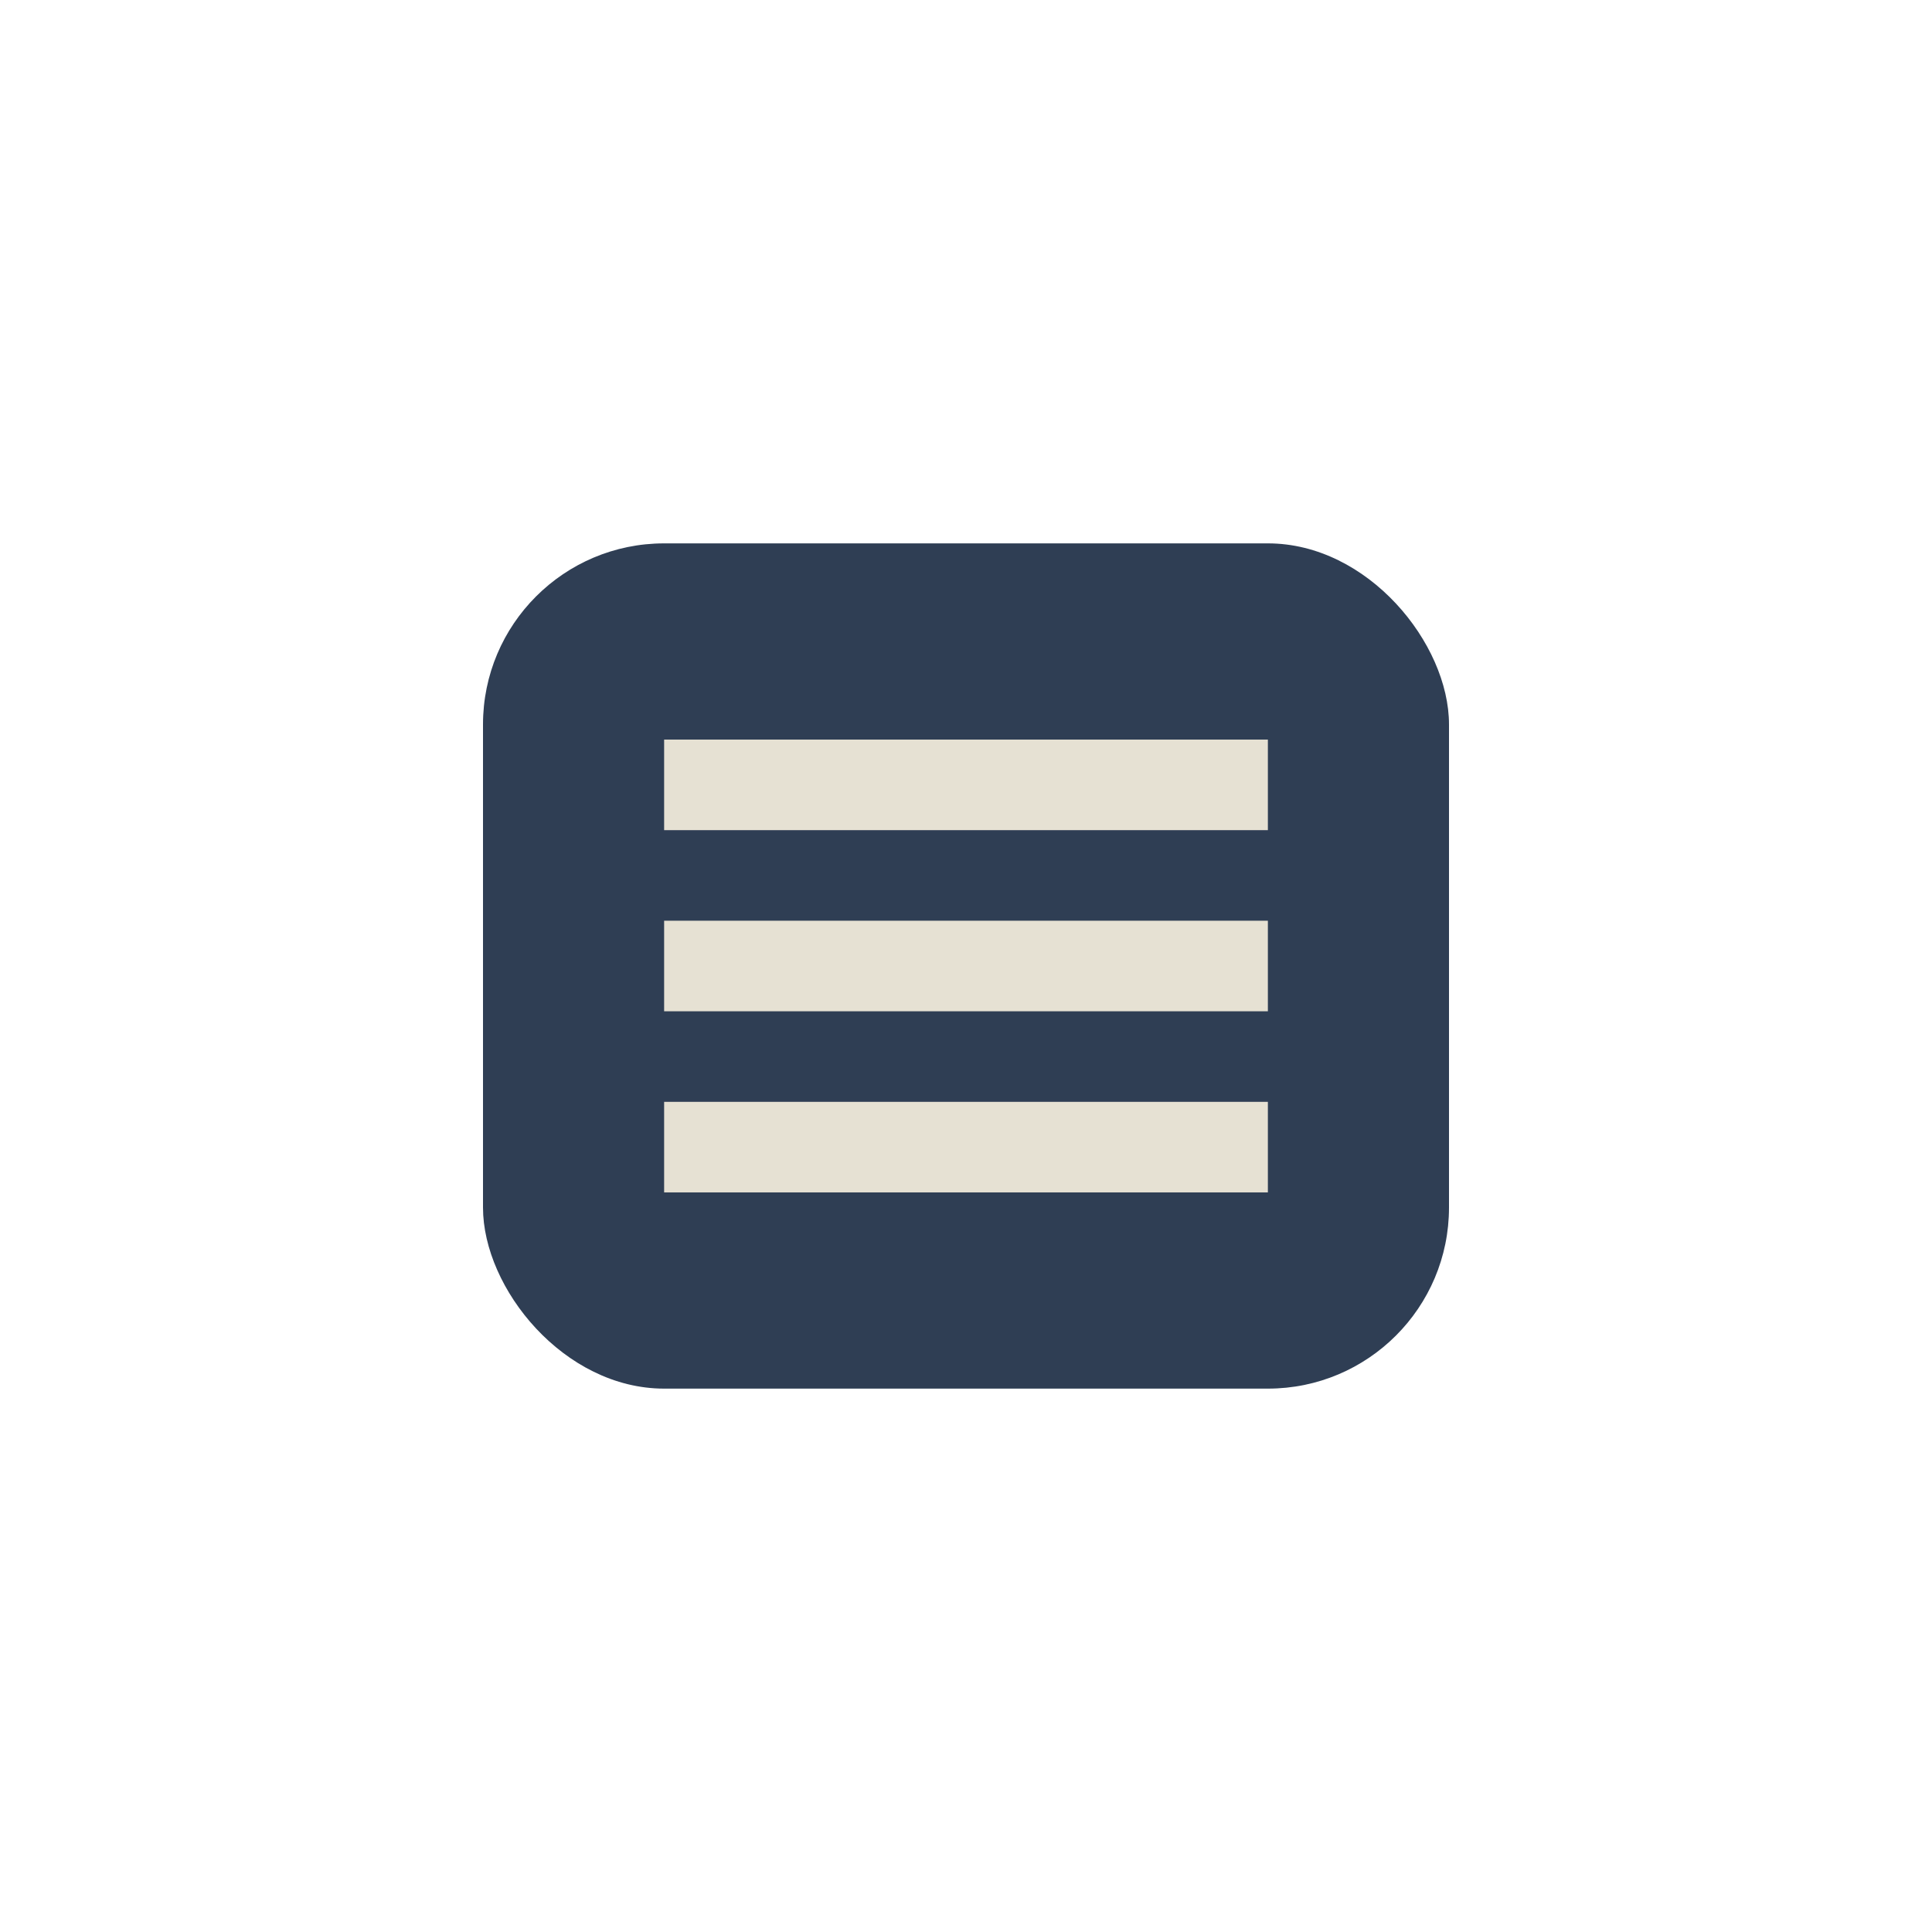
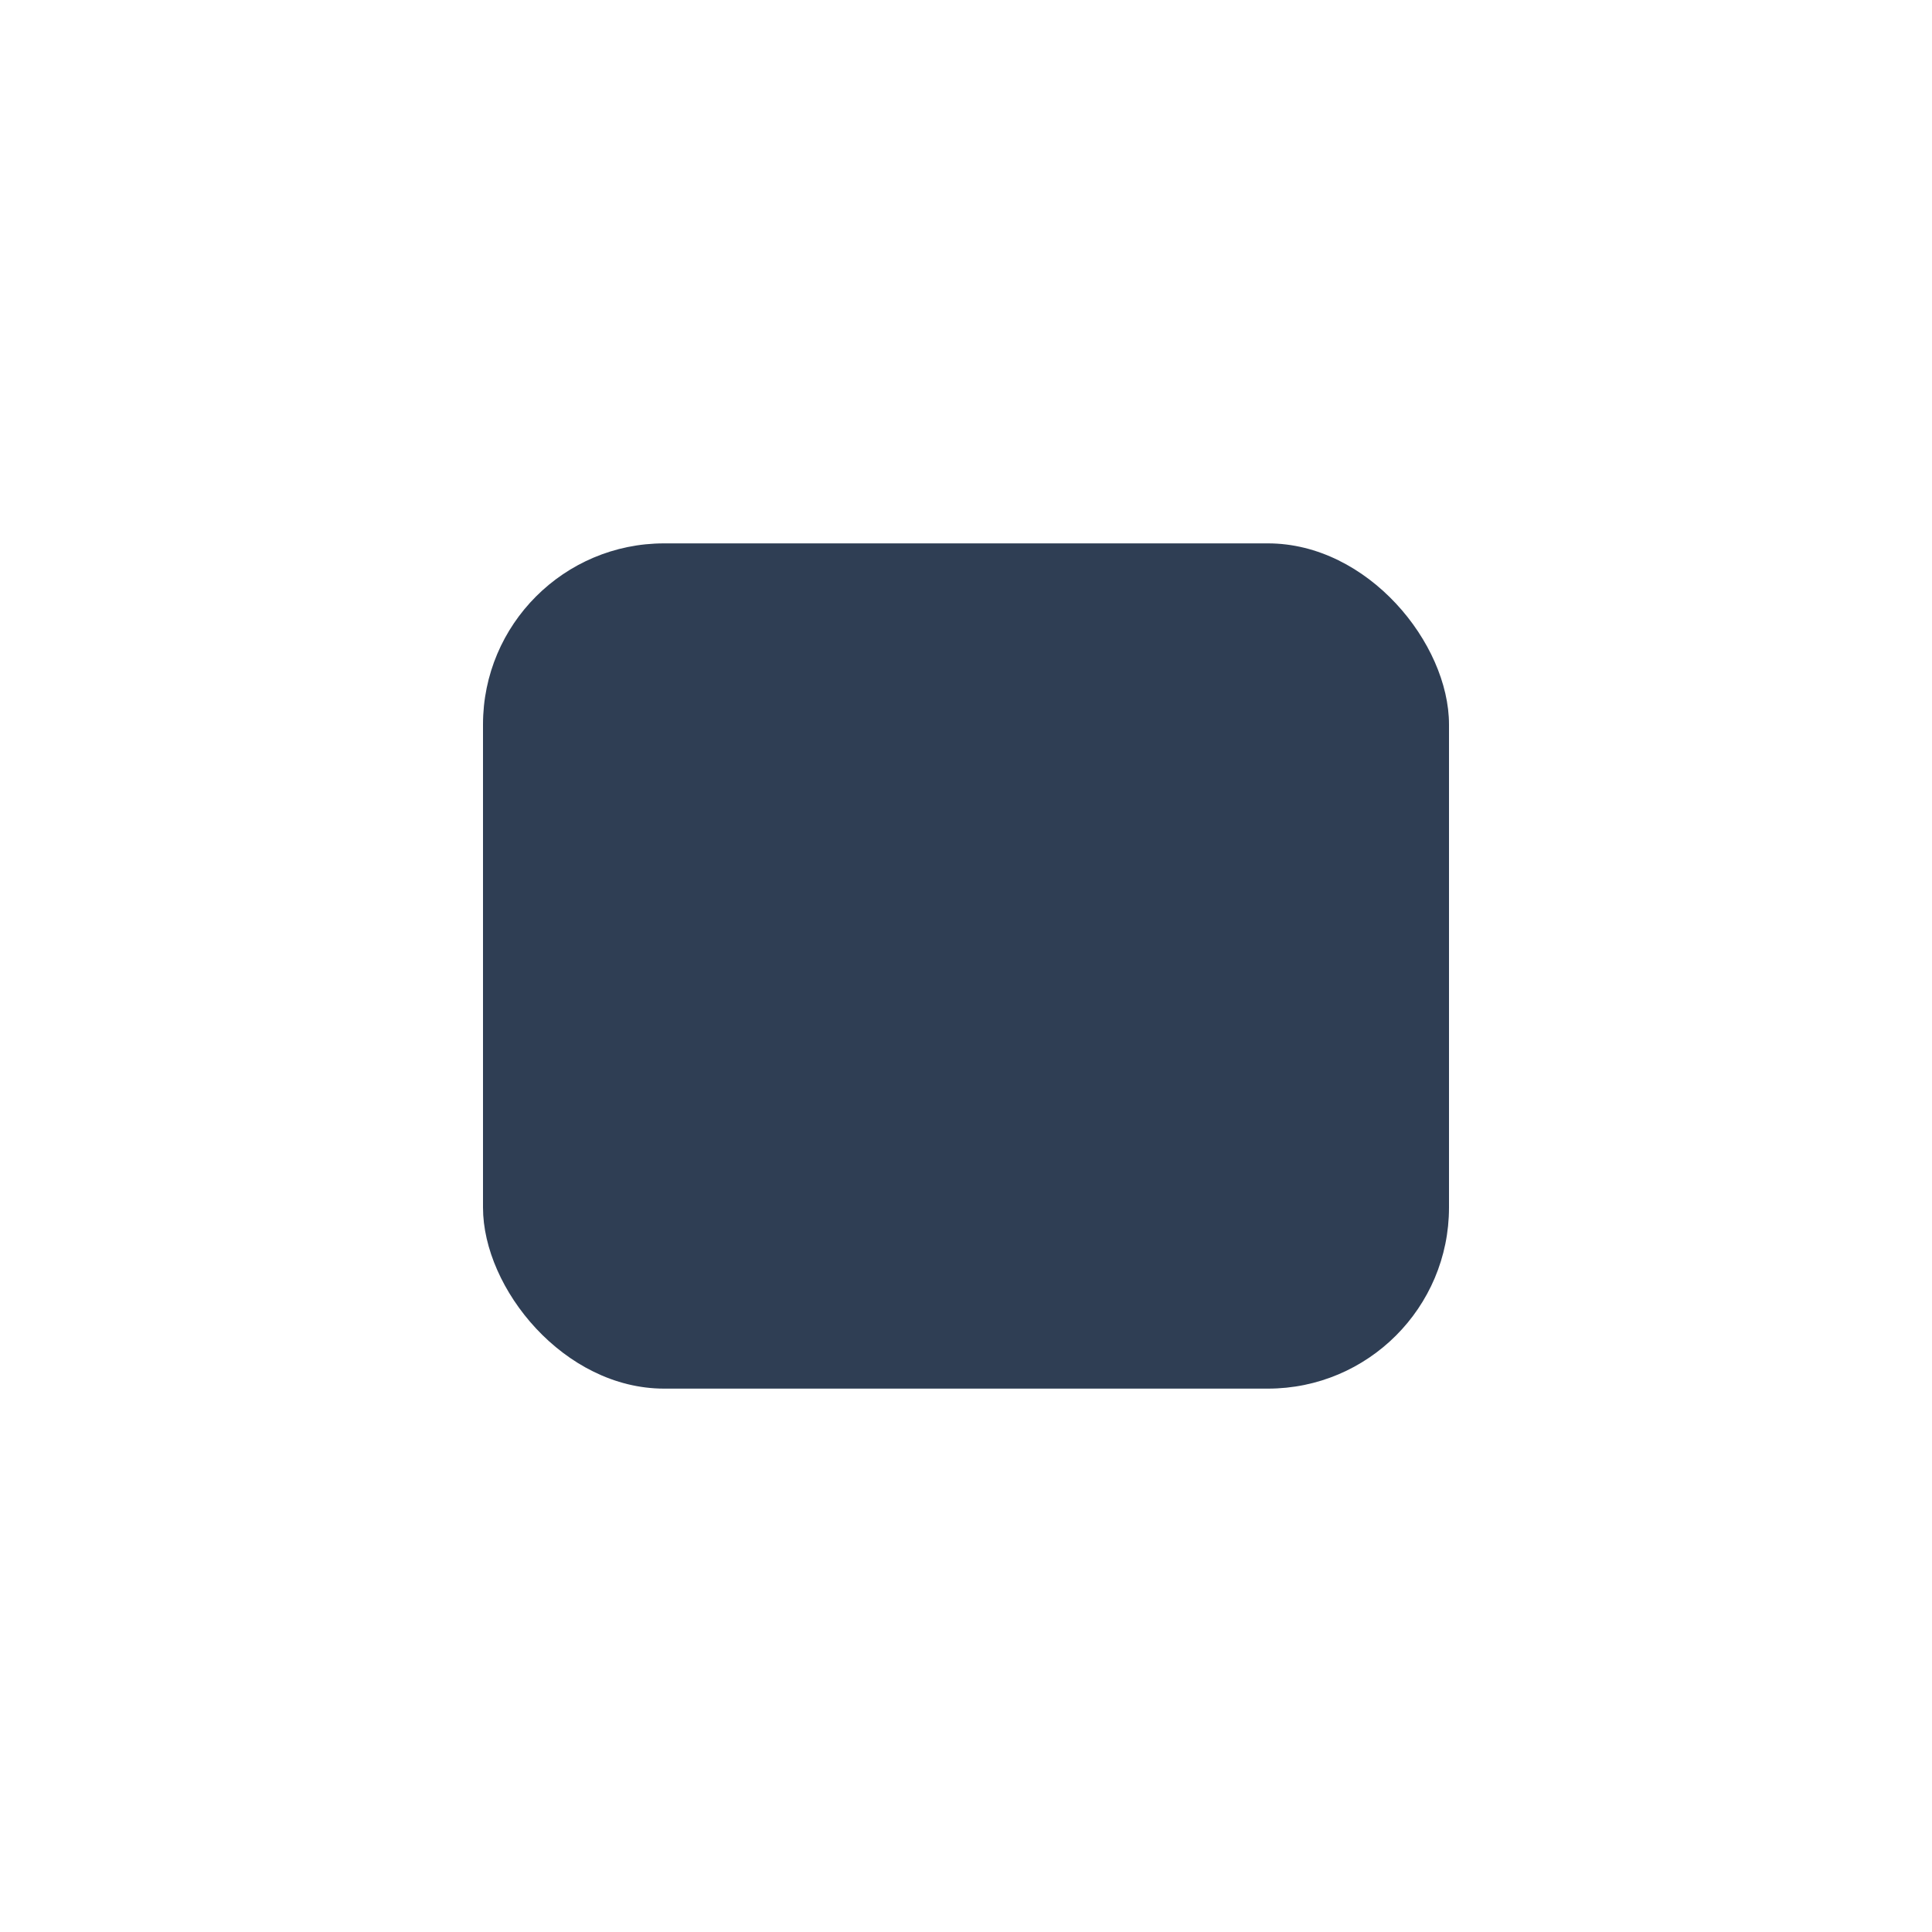
<svg xmlns="http://www.w3.org/2000/svg" width="32" height="32" viewBox="0 0 32 32">
  <rect x="8" y="9" width="16" height="14" rx="3" fill="#2F3E54" />
-   <path d="M11 13h10M11 16h10M11 19h10" stroke="#E6E1D3" stroke-width="1.5" />
</svg>